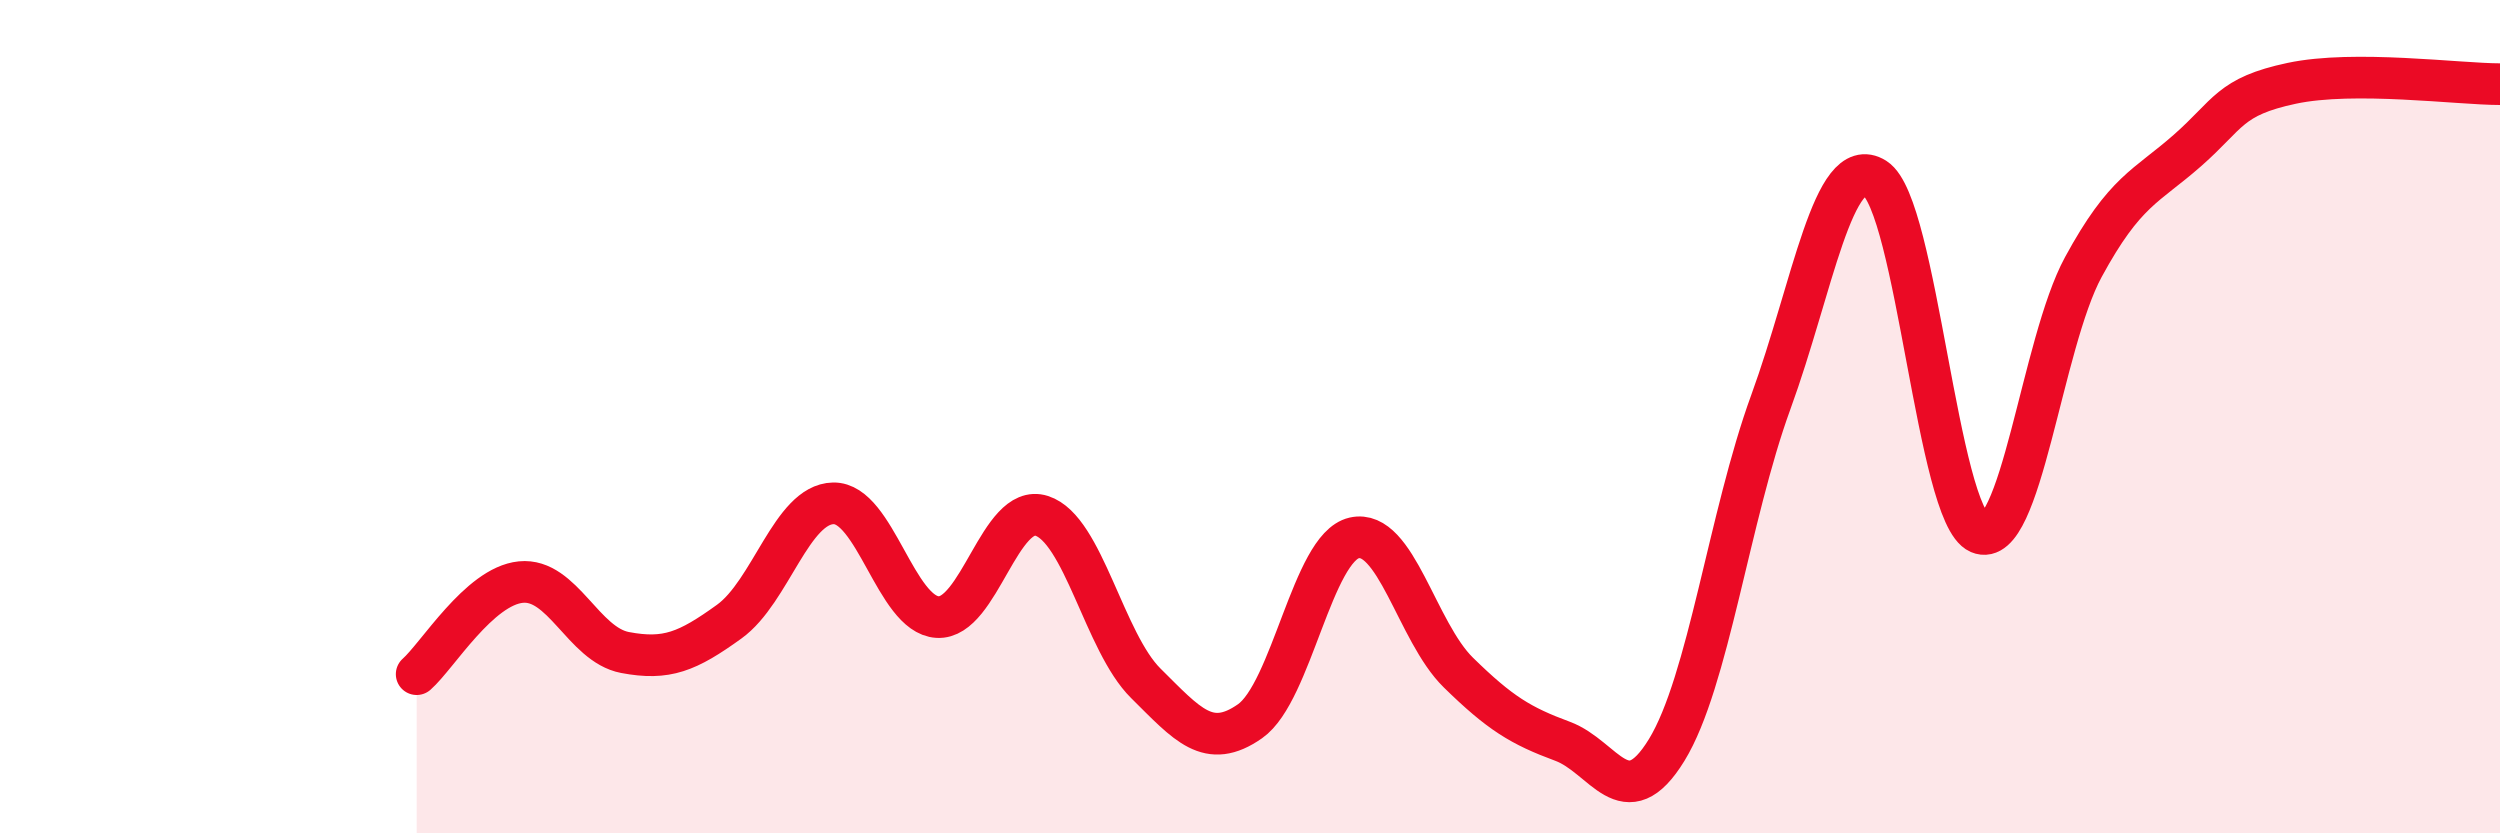
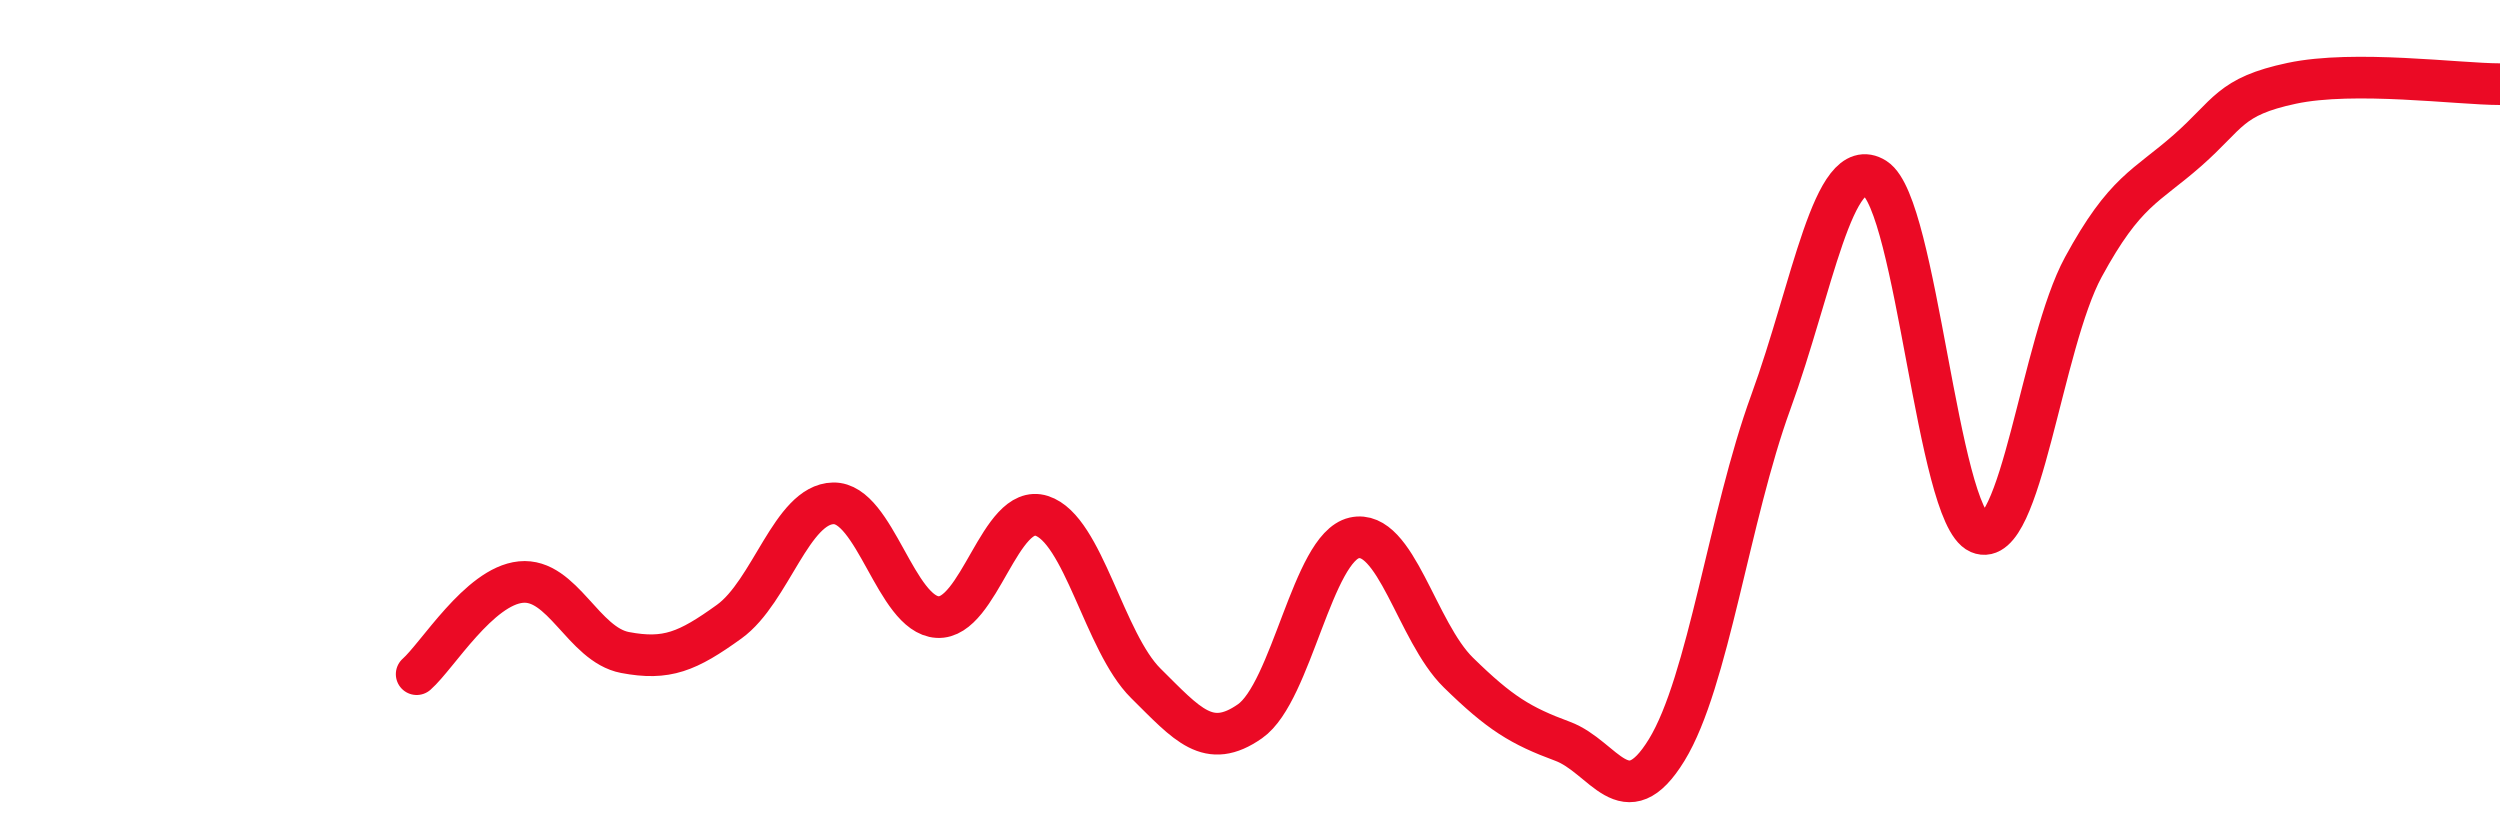
<svg xmlns="http://www.w3.org/2000/svg" width="60" height="20" viewBox="0 0 60 20">
-   <path d="M 10,16.18 C 10.5,15.74 11.5,14.07 12.5,13.97 C 13.5,13.87 14,15.47 15,15.66 C 16,15.85 16.5,15.64 17.5,14.92 C 18.5,14.2 19,12.1 20,12.08 C 21,12.06 21.5,14.75 22.5,14.81 C 23.5,14.87 24,12.06 25,12.38 C 26,12.7 26.5,15.41 27.5,16.4 C 28.5,17.39 29,18.01 30,17.31 C 31,16.61 31.5,13.14 32.5,12.91 C 33.5,12.68 34,15.16 35,16.14 C 36,17.12 36.5,17.42 37.5,17.79 C 38.5,18.16 39,19.63 40,18 C 41,16.37 41.5,12.39 42.5,9.65 C 43.5,6.91 44,3.65 45,4.28 C 46,4.91 46.5,12.36 47.5,12.79 C 48.5,13.22 49,8.25 50,6.41 C 51,4.57 51.5,4.49 52.5,3.61 C 53.5,2.73 53.5,2.32 55,2 C 56.5,1.68 59,2.02 60,2.02L60 20L10 20Z" fill="#EB0A25" opacity="0.1" stroke-linecap="round" stroke-linejoin="round" />
  <path d="M 10,16.18 C 10.5,15.74 11.5,14.07 12.5,13.97 C 13.5,13.87 14,15.47 15,15.66 C 16,15.85 16.5,15.64 17.5,14.92 C 18.5,14.2 19,12.1 20,12.08 C 21,12.06 21.5,14.75 22.5,14.81 C 23.5,14.87 24,12.06 25,12.38 C 26,12.7 26.5,15.41 27.5,16.4 C 28.5,17.39 29,18.01 30,17.31 C 31,16.61 31.5,13.14 32.5,12.91 C 33.5,12.68 34,15.16 35,16.14 C 36,17.12 36.5,17.42 37.5,17.79 C 38.5,18.16 39,19.63 40,18 C 41,16.37 41.5,12.39 42.5,9.65 C 43.5,6.91 44,3.65 45,4.28 C 46,4.91 46.5,12.36 47.5,12.79 C 48.5,13.22 49,8.25 50,6.41 C 51,4.57 51.5,4.49 52.5,3.61 C 53.5,2.73 53.5,2.32 55,2 C 56.5,1.68 59,2.02 60,2.02" stroke="#EB0A25" stroke-width="1" fill="none" stroke-linecap="round" stroke-linejoin="round" />
</svg>